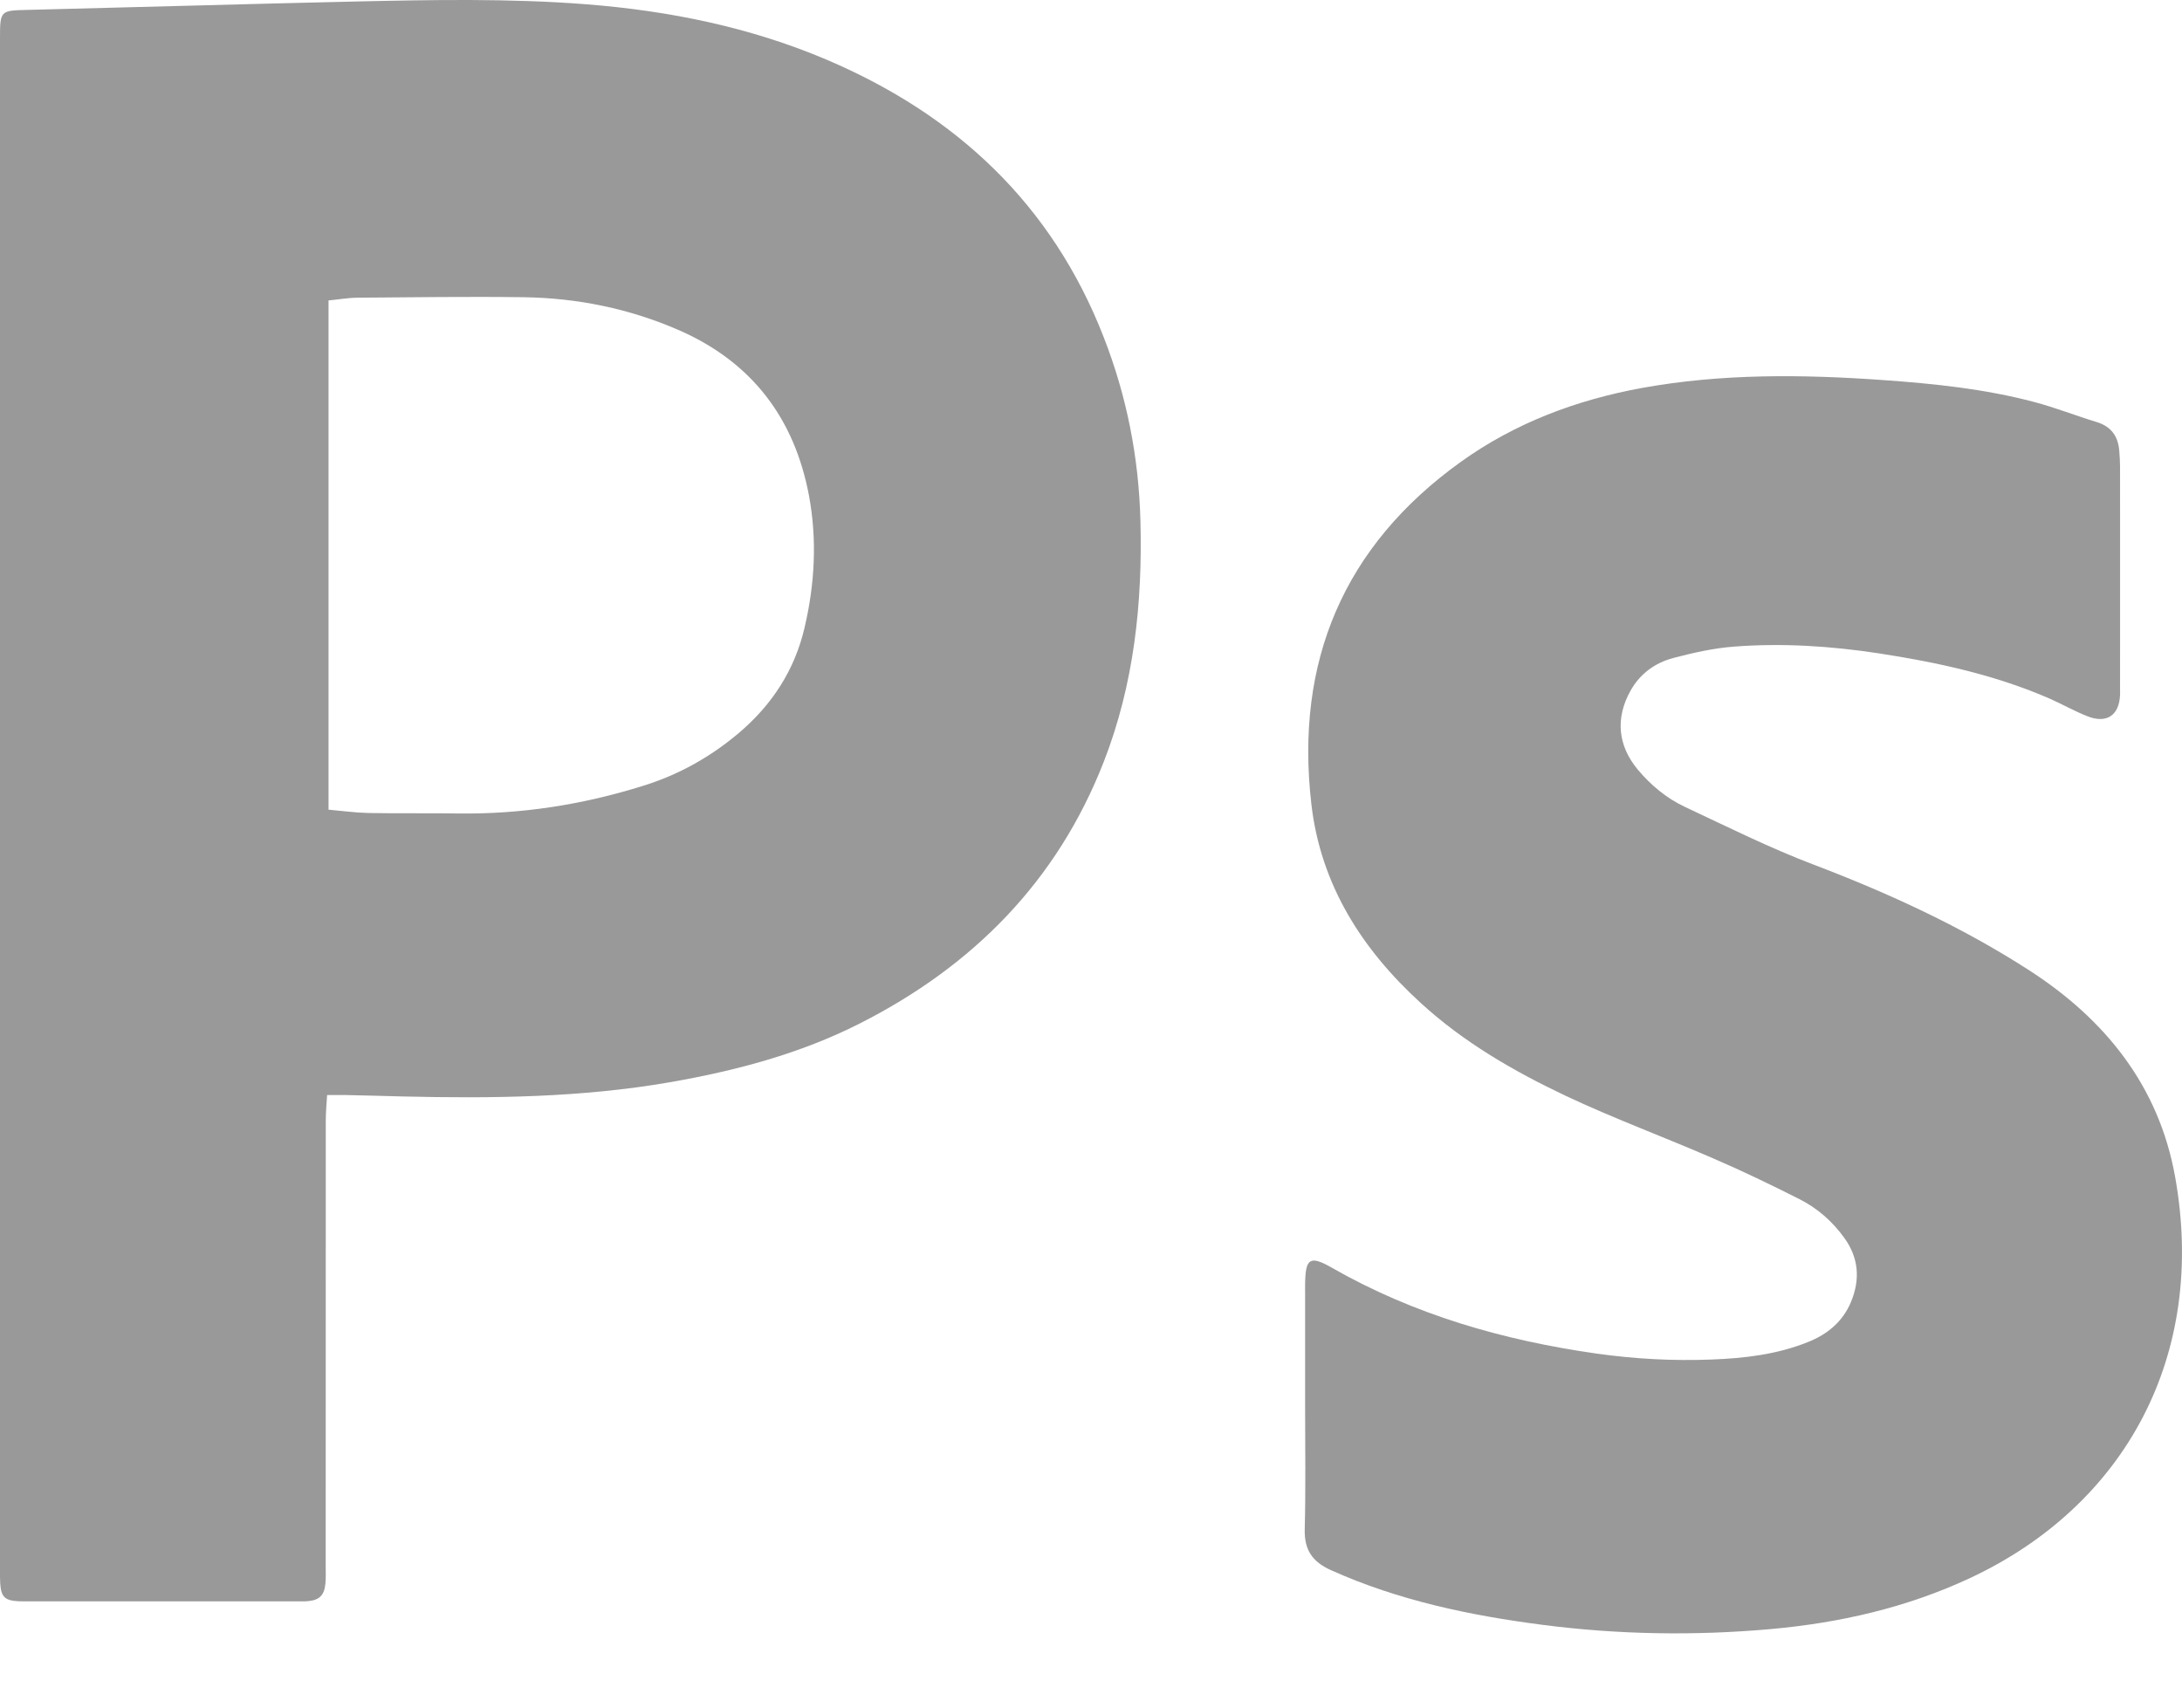
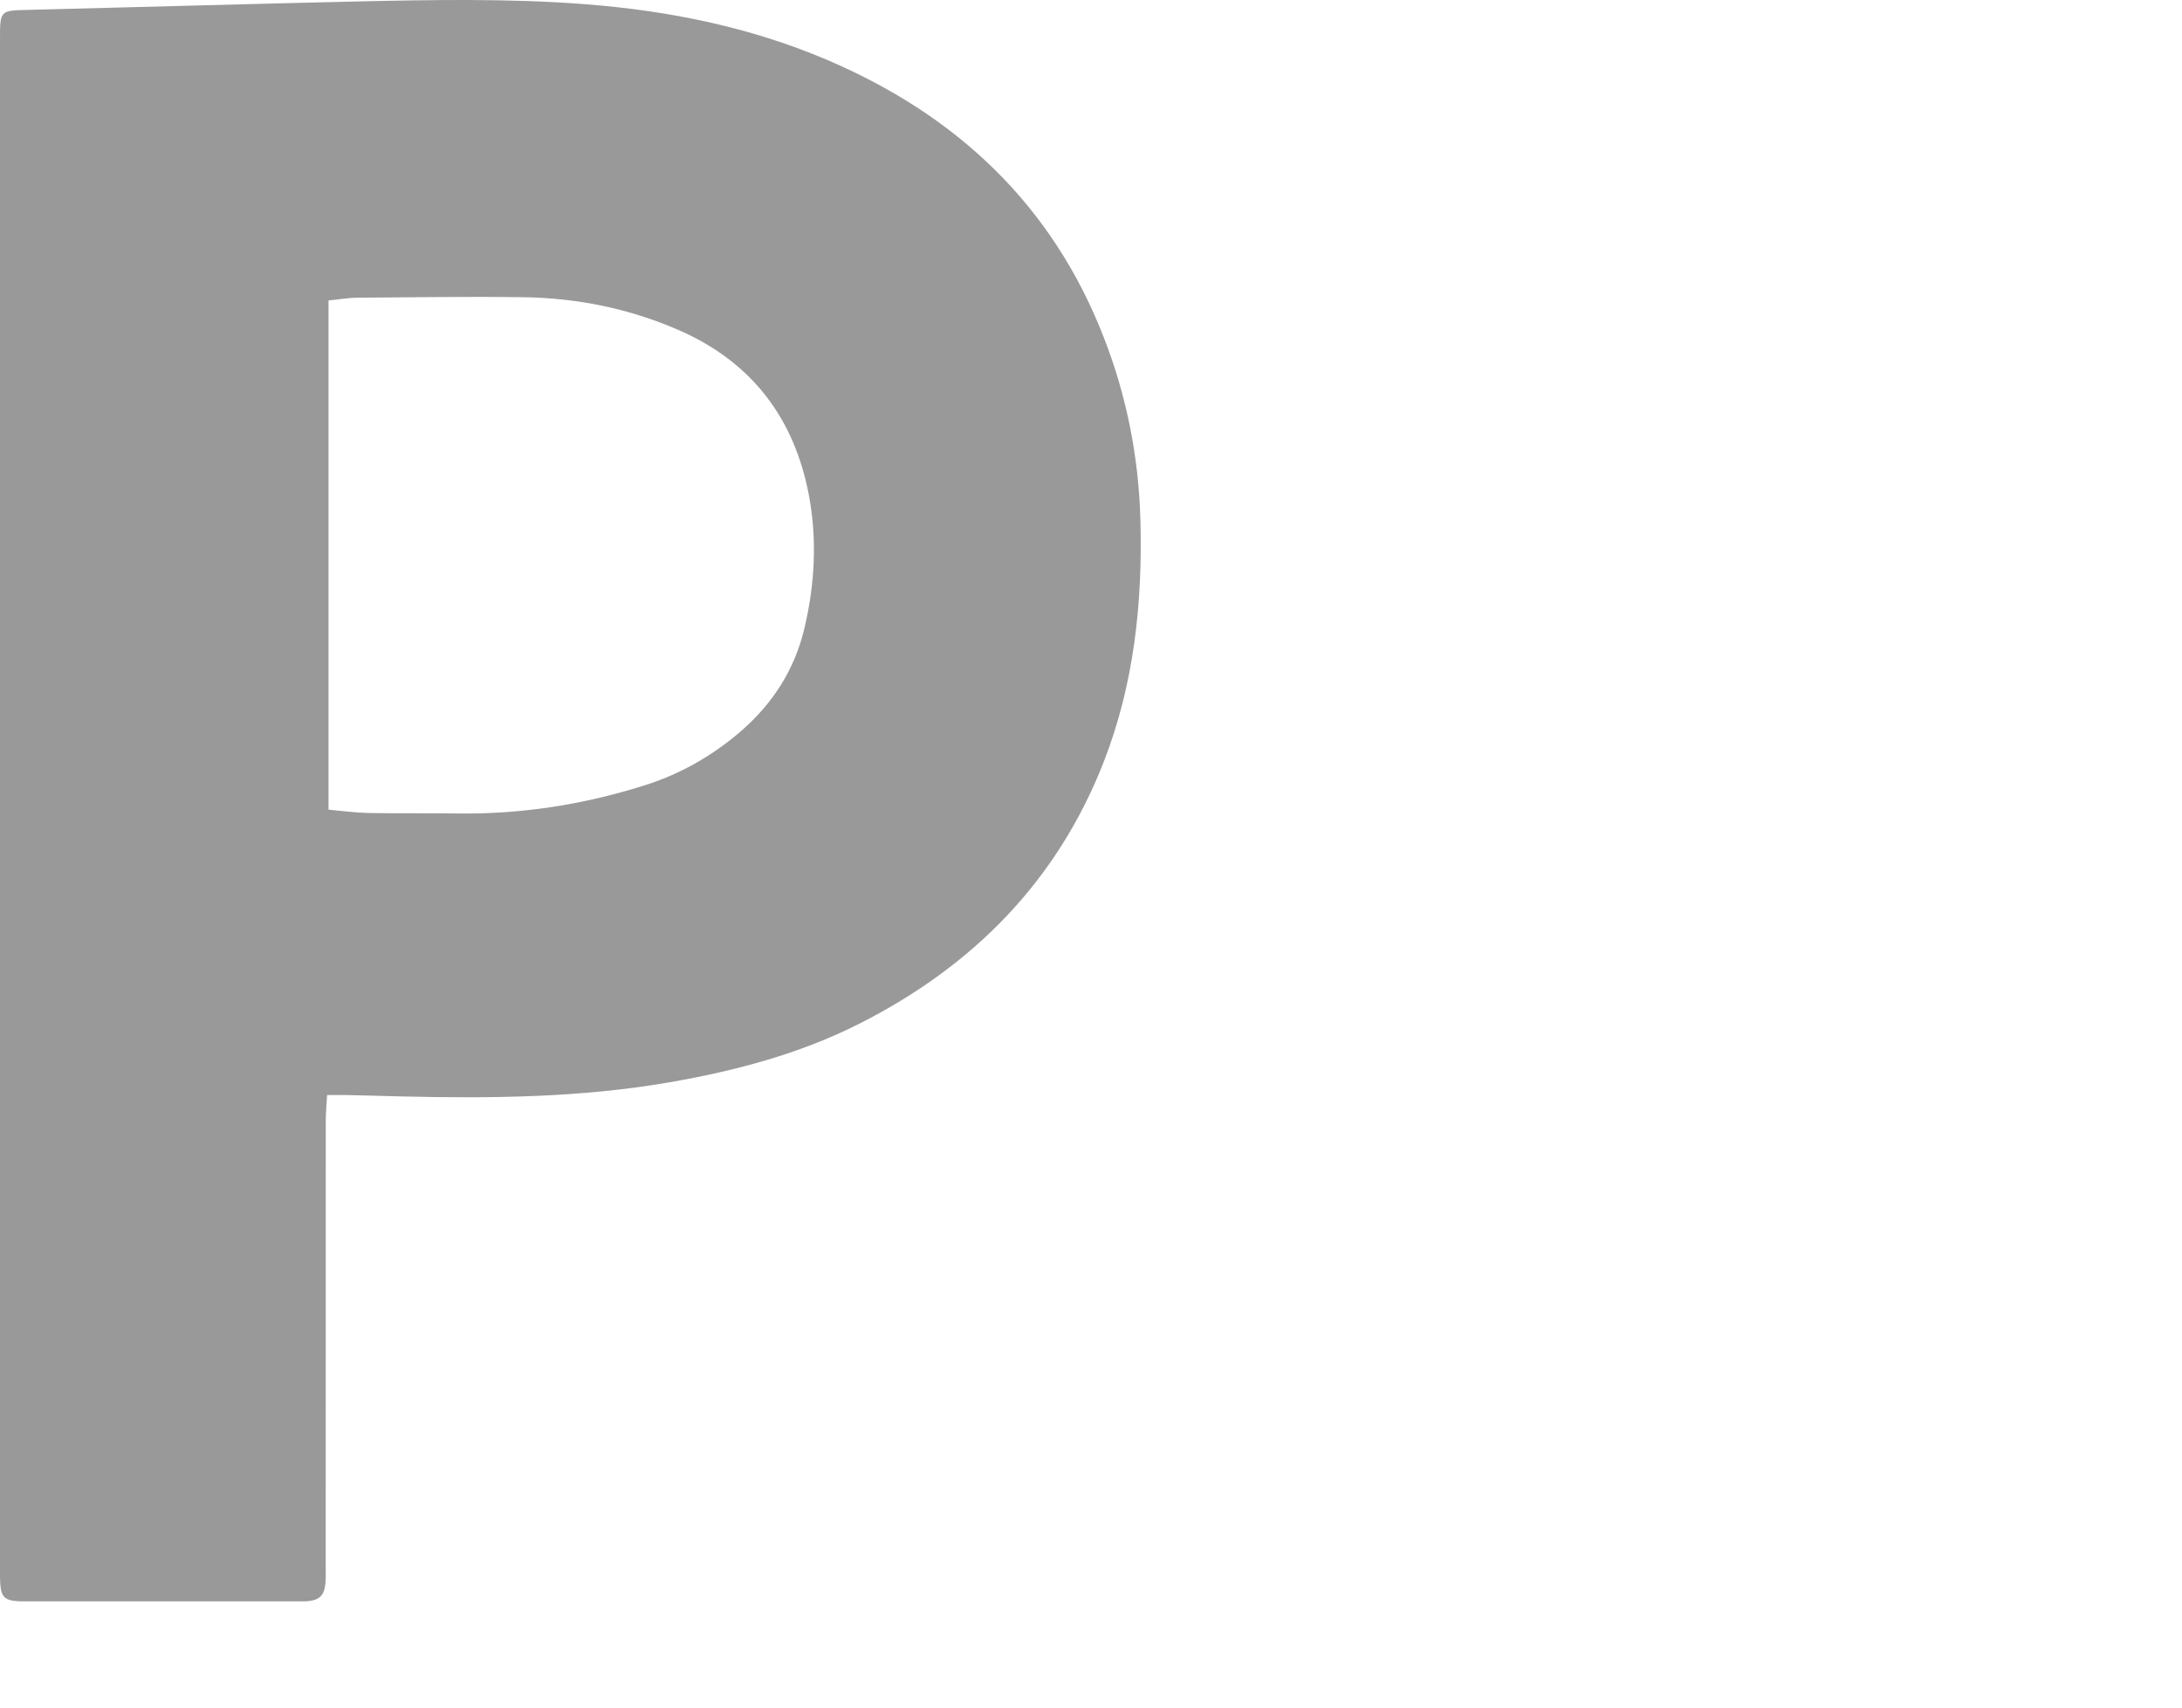
<svg xmlns="http://www.w3.org/2000/svg" width="23" height="18" viewBox="0 0 23 18" fill="none">
  <path d="M3.448 11.543C3.442 11.644 3.434 11.727 3.434 11.81C3.433 13.377 3.433 14.945 3.433 16.512C3.433 16.573 3.436 16.634 3.43 16.694C3.418 16.816 3.367 16.867 3.247 16.878C3.205 16.882 3.162 16.88 3.119 16.88C2.179 16.88 1.238 16.88 0.297 16.88C0.261 16.88 0.225 16.881 0.188 16.879C0.049 16.87 0.011 16.832 0.002 16.688C-0.001 16.639 0 16.59 0 16.542C0 11.165 0 5.789 0 0.412C0 0.107 0.001 0.111 0.302 0.104C1.448 0.076 2.595 0.042 3.741 0.016C4.554 -0.002 5.367 -0.018 6.179 0.045C7.055 0.114 7.908 0.286 8.72 0.632C10.081 1.213 11.089 2.155 11.633 3.552C11.876 4.173 12.004 4.82 12.021 5.489C12.044 6.359 11.953 7.213 11.635 8.029C11.144 9.288 10.256 10.184 9.064 10.788C8.431 11.109 7.752 11.288 7.056 11.409C6.124 11.57 5.185 11.58 4.244 11.558C4.044 11.553 3.844 11.547 3.643 11.543C3.584 11.542 3.524 11.543 3.448 11.543L3.448 11.543ZM3.463 8.535C3.608 8.548 3.746 8.567 3.883 8.57C4.198 8.576 4.514 8.57 4.829 8.575C5.496 8.584 6.145 8.482 6.78 8.283C7.157 8.166 7.491 7.978 7.791 7.724C8.14 7.427 8.377 7.062 8.481 6.615C8.589 6.155 8.614 5.688 8.527 5.223C8.374 4.409 7.924 3.817 7.16 3.482C6.637 3.253 6.086 3.141 5.517 3.133C4.934 3.125 4.352 3.134 3.77 3.138C3.669 3.139 3.569 3.157 3.463 3.167V8.535L3.463 8.535Z" fill="#999999" />
-   <path d="M13.757 14.842C13.757 14.447 13.757 14.053 13.757 13.658C13.757 13.615 13.756 13.572 13.757 13.53C13.761 13.262 13.809 13.232 14.04 13.364C14.906 13.859 15.845 14.128 16.826 14.268C17.229 14.325 17.635 14.347 18.042 14.331C18.388 14.318 18.731 14.278 19.057 14.147C19.263 14.065 19.423 13.933 19.511 13.724C19.609 13.488 19.593 13.261 19.442 13.051C19.316 12.875 19.155 12.734 18.963 12.638C18.666 12.488 18.365 12.343 18.059 12.211C17.542 11.986 17.012 11.791 16.503 11.551C15.954 11.291 15.427 10.986 14.975 10.572C14.354 10.005 13.921 9.325 13.823 8.478C13.649 6.976 14.162 5.755 15.399 4.868C15.969 4.459 16.616 4.216 17.305 4.09C18.147 3.937 18.995 3.946 19.844 4.006C20.383 4.044 20.92 4.099 21.444 4.238C21.666 4.297 21.881 4.382 22.101 4.449C22.256 4.497 22.328 4.601 22.339 4.756C22.343 4.811 22.347 4.865 22.347 4.92C22.348 5.698 22.347 6.476 22.347 7.253C22.347 7.278 22.348 7.302 22.347 7.326C22.338 7.54 22.207 7.63 22.005 7.551C21.869 7.498 21.742 7.425 21.609 7.366C21.032 7.114 20.422 6.982 19.803 6.887C19.298 6.81 18.789 6.777 18.279 6.816C18.064 6.832 17.848 6.881 17.638 6.936C17.445 6.987 17.287 7.102 17.187 7.281C17.026 7.568 17.052 7.858 17.263 8.112C17.401 8.277 17.566 8.414 17.759 8.505C18.209 8.716 18.655 8.939 19.119 9.115C19.91 9.416 20.675 9.768 21.386 10.226C22.19 10.744 22.757 11.448 22.928 12.408C23.264 14.289 22.402 15.871 20.763 16.636C20.096 16.947 19.389 17.108 18.659 17.173C17.858 17.244 17.058 17.231 16.261 17.128C15.496 17.029 14.744 16.872 14.033 16.553C13.833 16.464 13.747 16.338 13.753 16.119C13.764 15.694 13.757 15.268 13.757 14.843V14.842Z" fill="#999999" />
</svg>